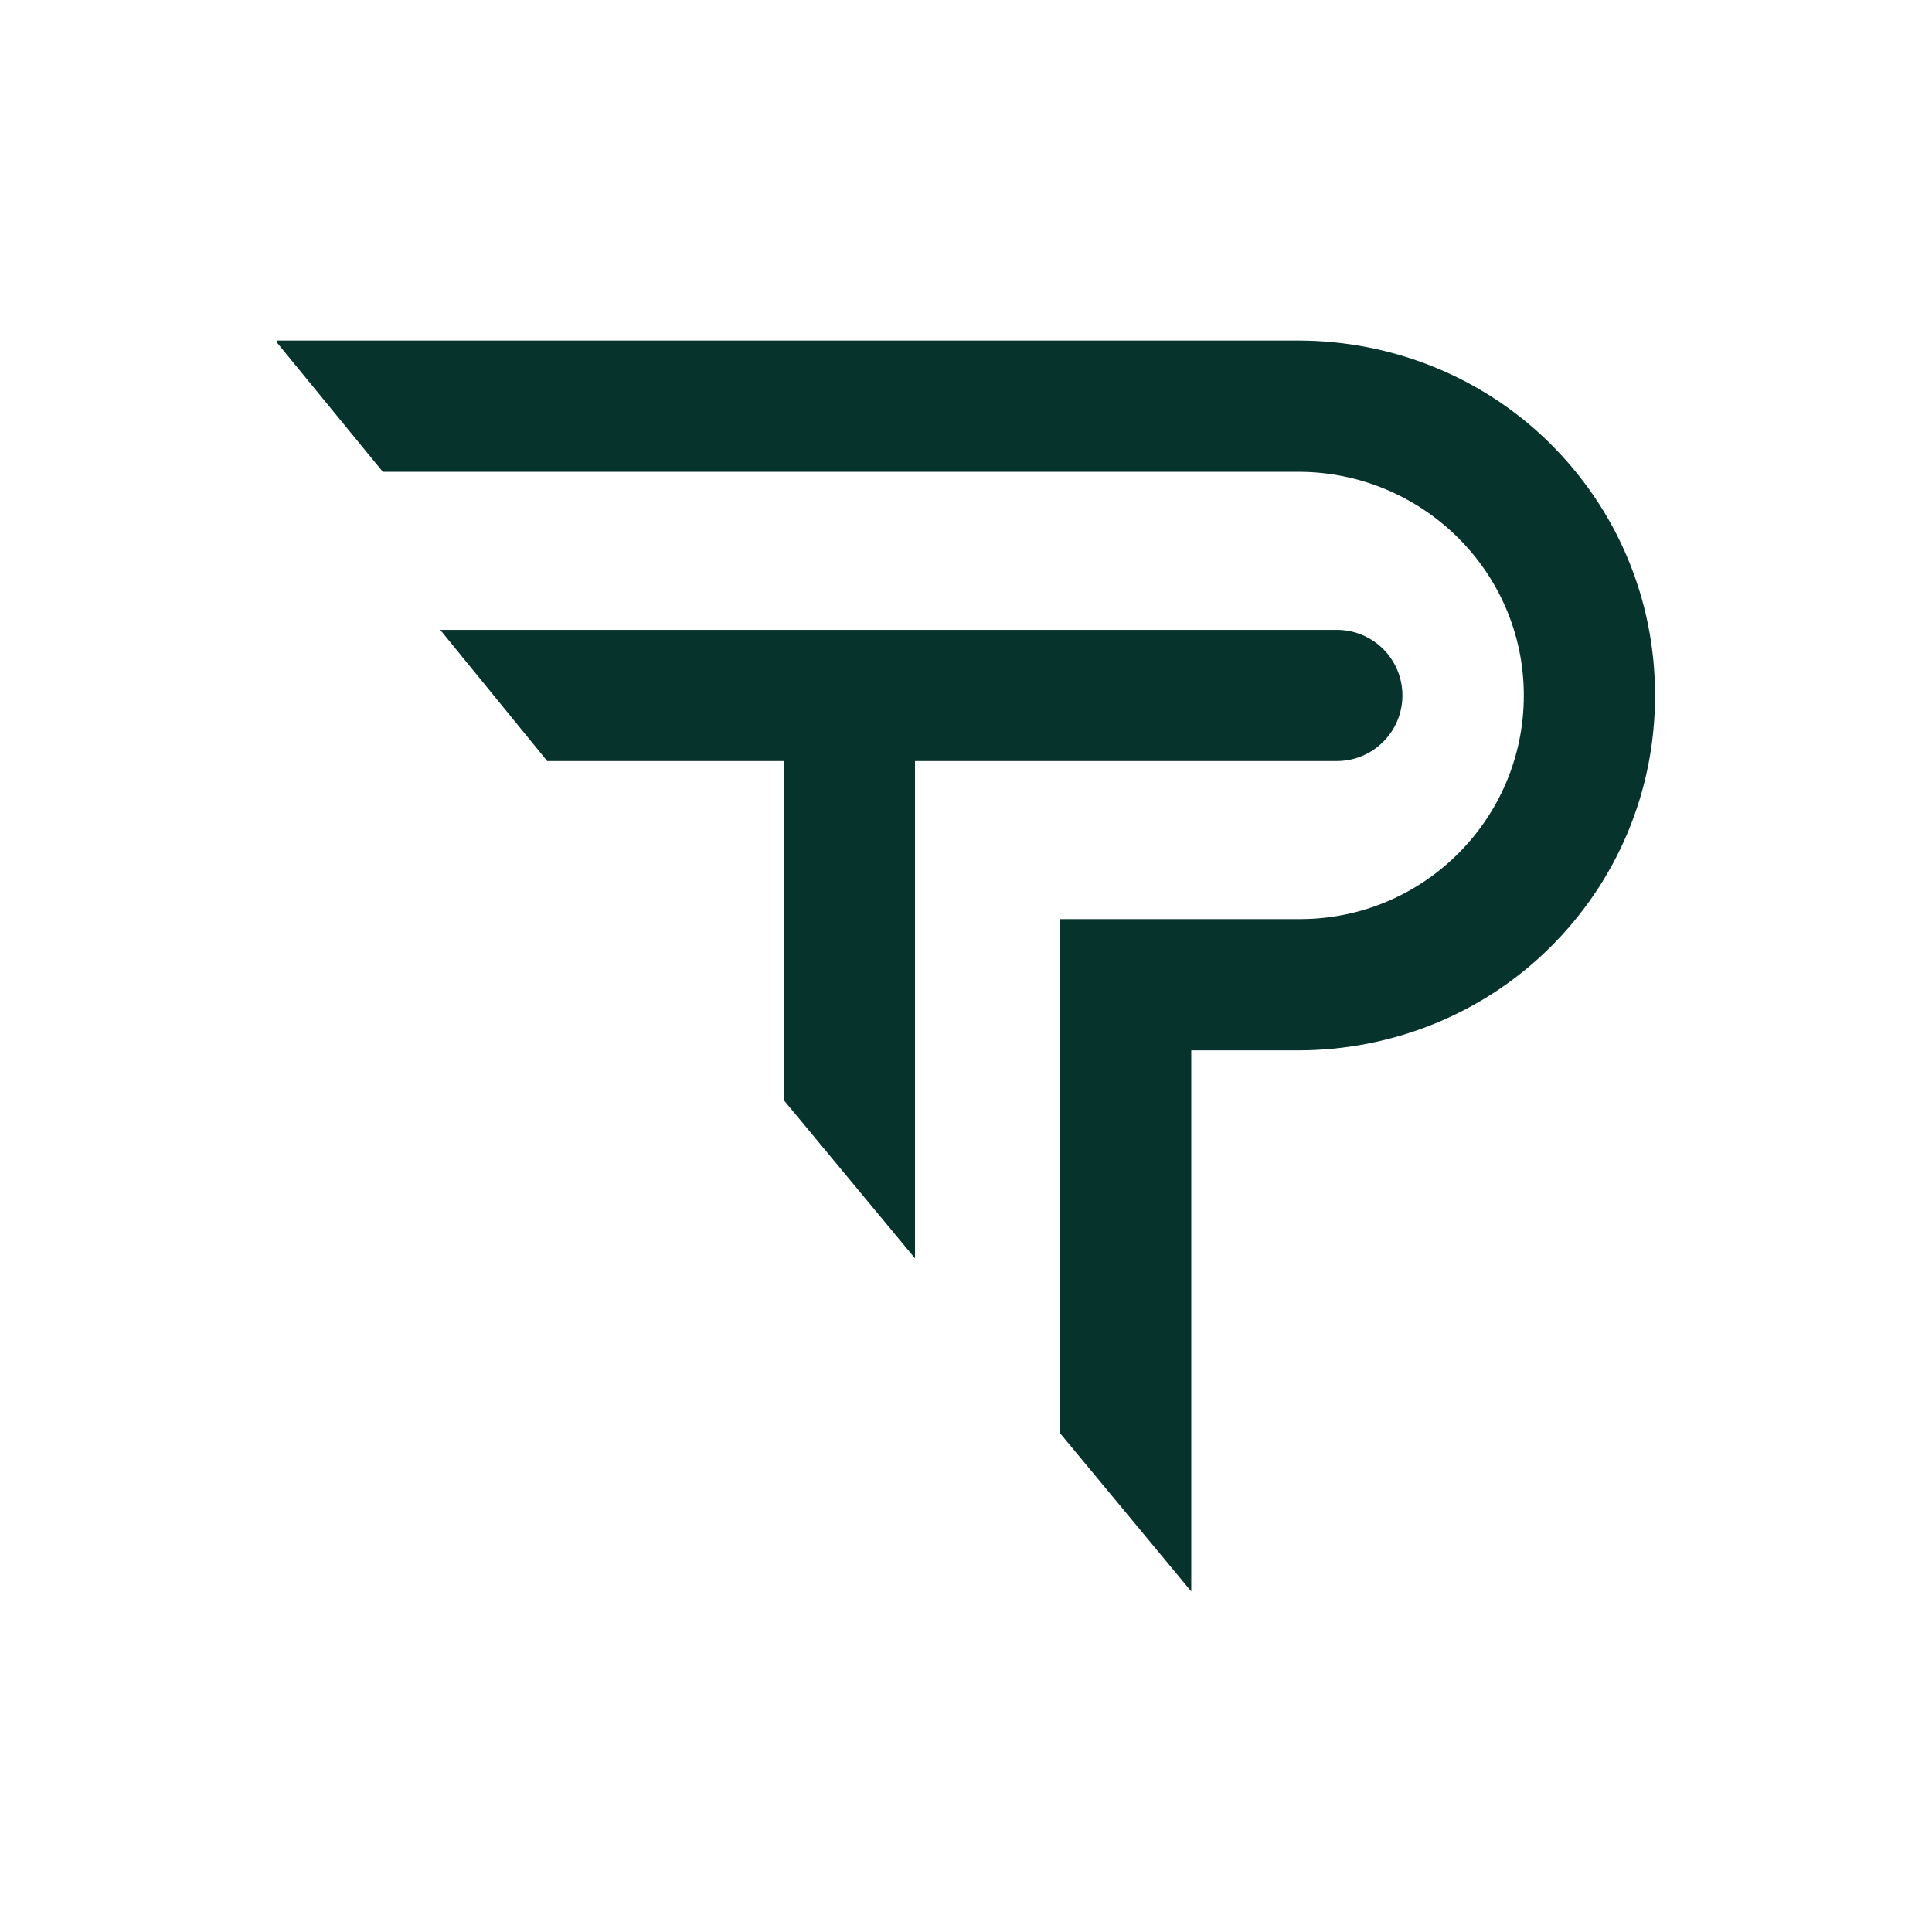
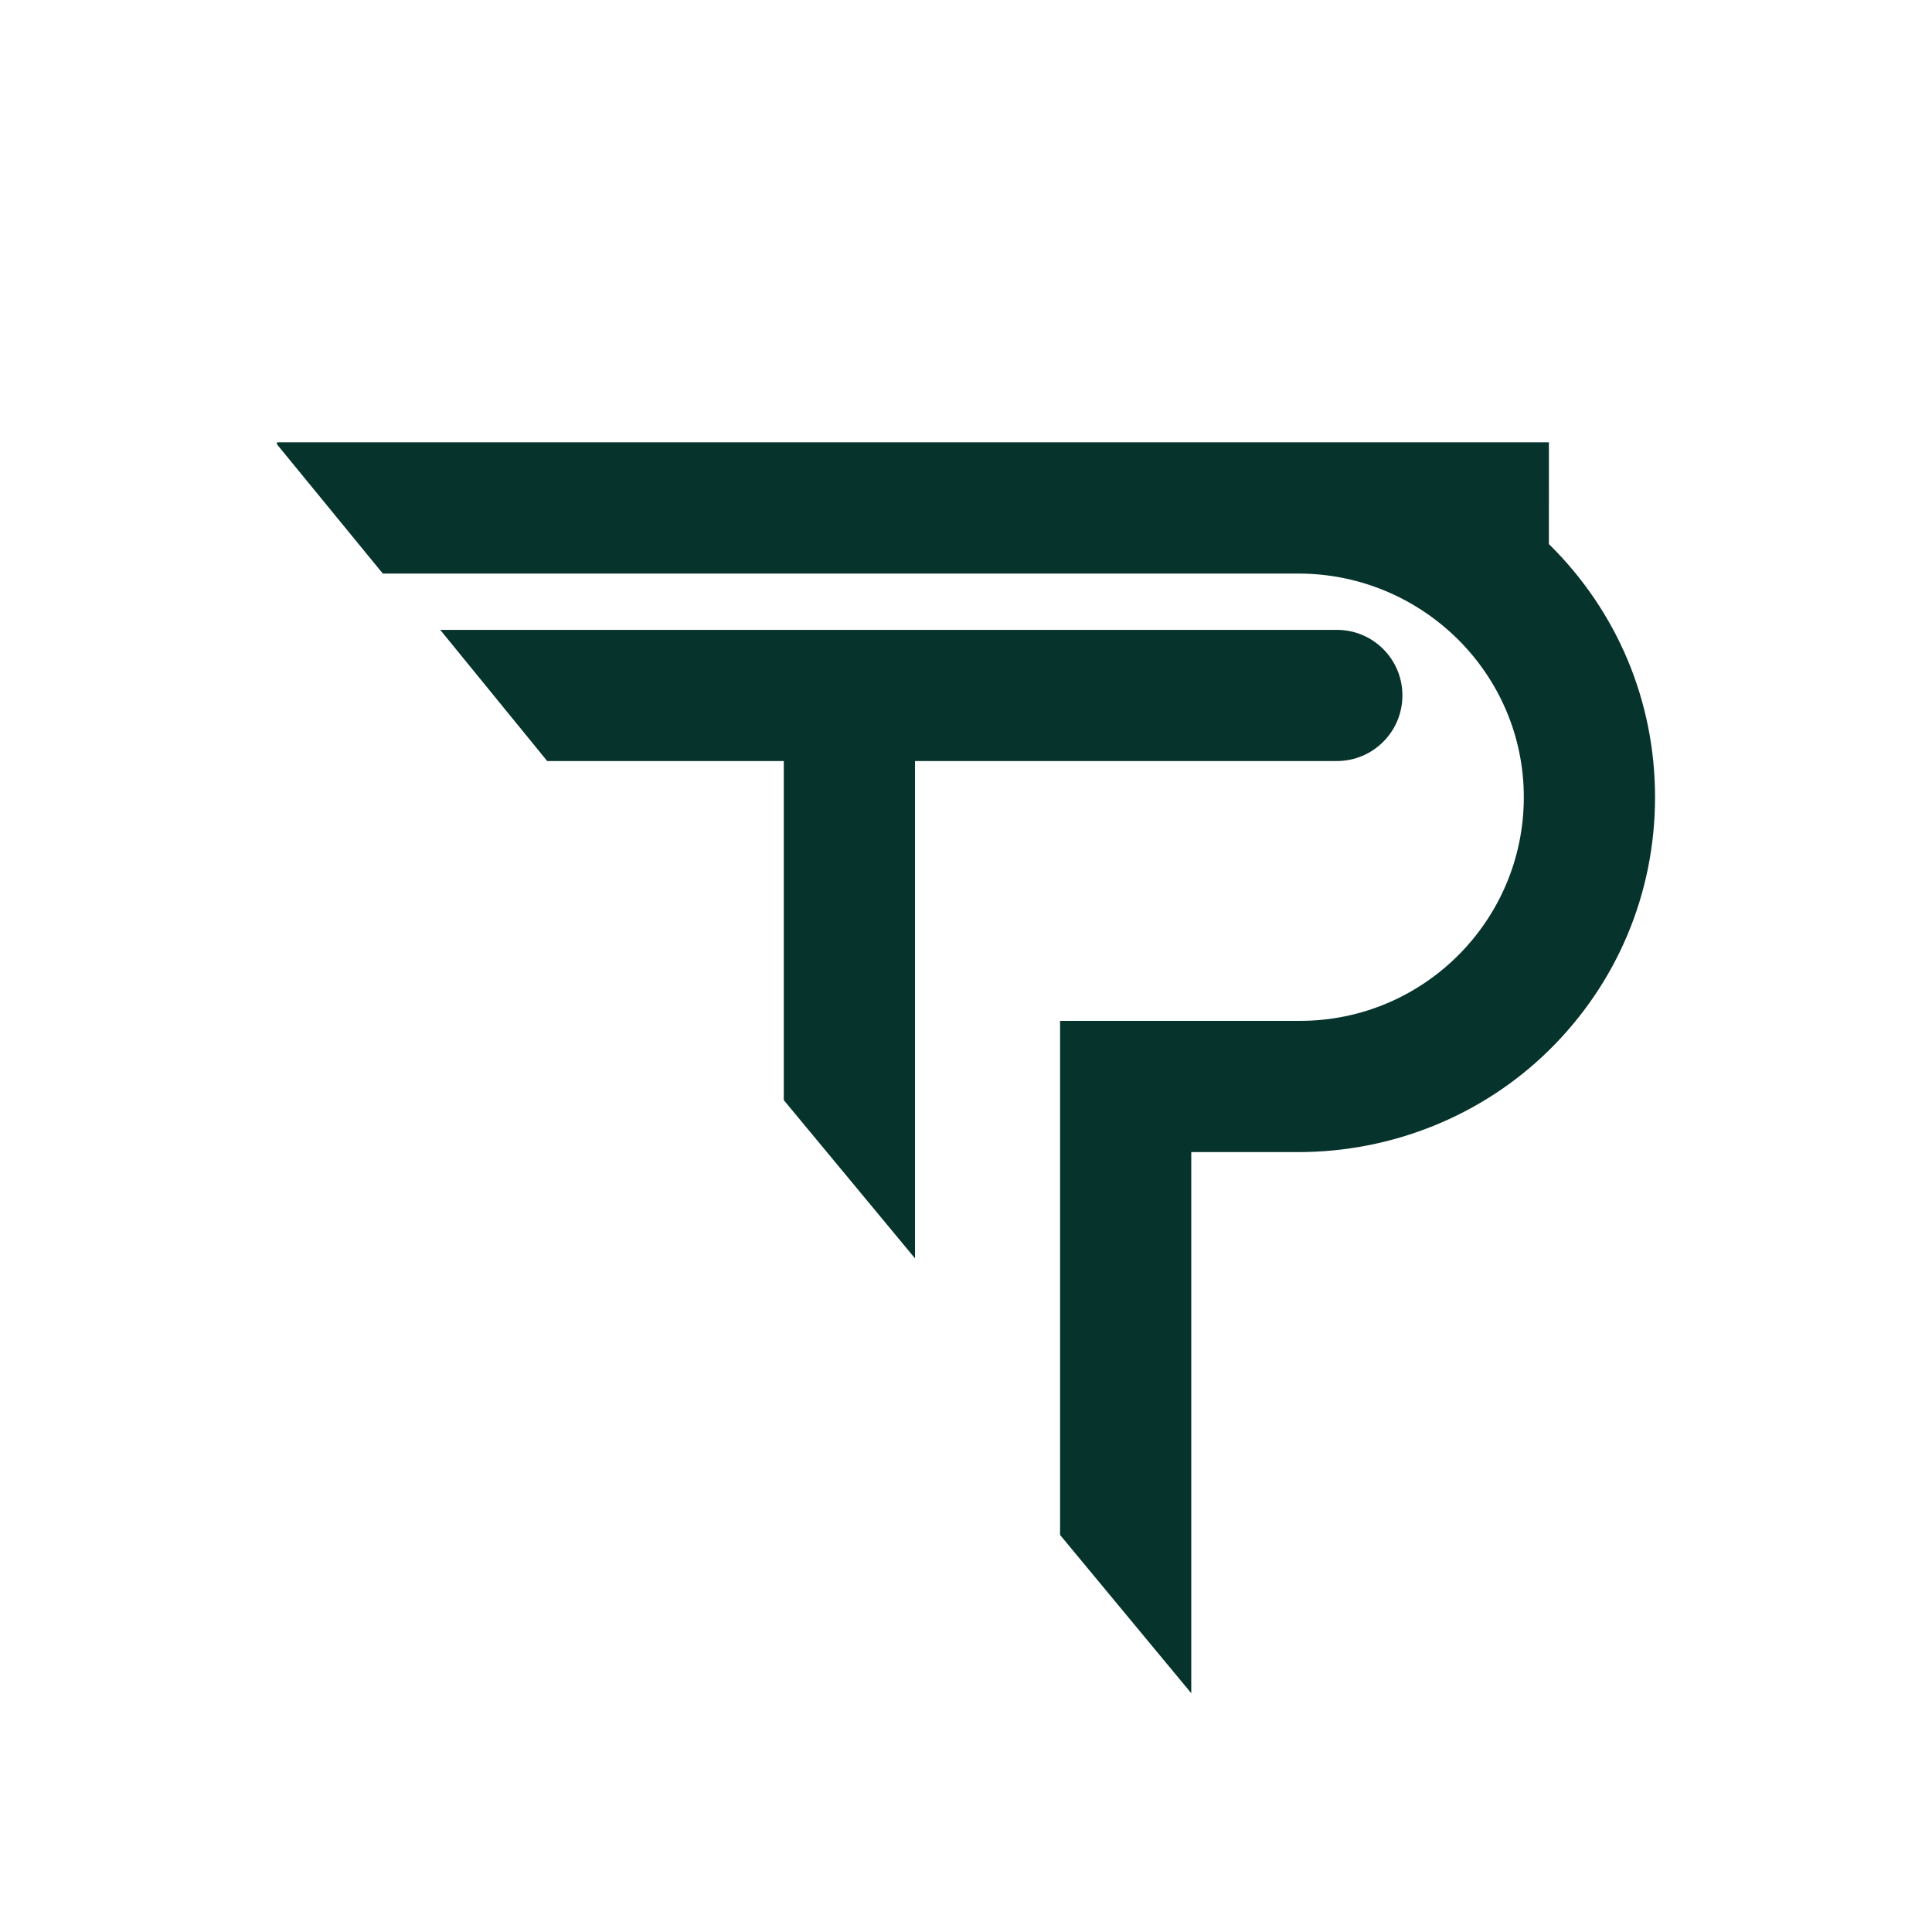
<svg xmlns="http://www.w3.org/2000/svg" viewBox="0 0 1080 1080" data-name="Layer 1" id="Layer_1">
  <defs>
    <style>
      .cls-1 {
        fill: #07332d;
      }
    </style>
  </defs>
-   <path d="M865.85,247.25c-37.34-36.68-87.82-56.88-140.19-56.88H154.82v1.13l59.17,72.24h511.8c69.28,0,126.17,55.95,126.03,125.24-.1,68.85-56.15,124.8-125.04,124.8h-134.19v287.39l73.33,88.46v-302.48h59.73c52.34,0,102.85-20.2,140.19-56.88,38.24-37.61,59.34-87.93,59.34-141.53s-21.09-103.88-59.34-141.49M747.28,352.09c20.26,0,36.68,16.38,36.68,36.65s-16.42,36.69-36.68,36.69h-235.78v278.01l-73.36-88.46v-189.54h-132.24l-59.8-73.33h501.19Z" class="cls-1" />
+   <path d="M865.85,247.25H154.82v1.13l59.17,72.24h511.8c69.28,0,126.17,55.95,126.03,125.24-.1,68.85-56.15,124.8-125.04,124.8h-134.19v287.39l73.33,88.46v-302.48h59.73c52.34,0,102.85-20.2,140.19-56.88,38.24-37.61,59.34-87.93,59.34-141.53s-21.09-103.88-59.34-141.49M747.28,352.09c20.26,0,36.68,16.38,36.68,36.65s-16.42,36.69-36.68,36.69h-235.78v278.01l-73.36-88.46v-189.54h-132.24l-59.8-73.33h501.19Z" class="cls-1" />
</svg>